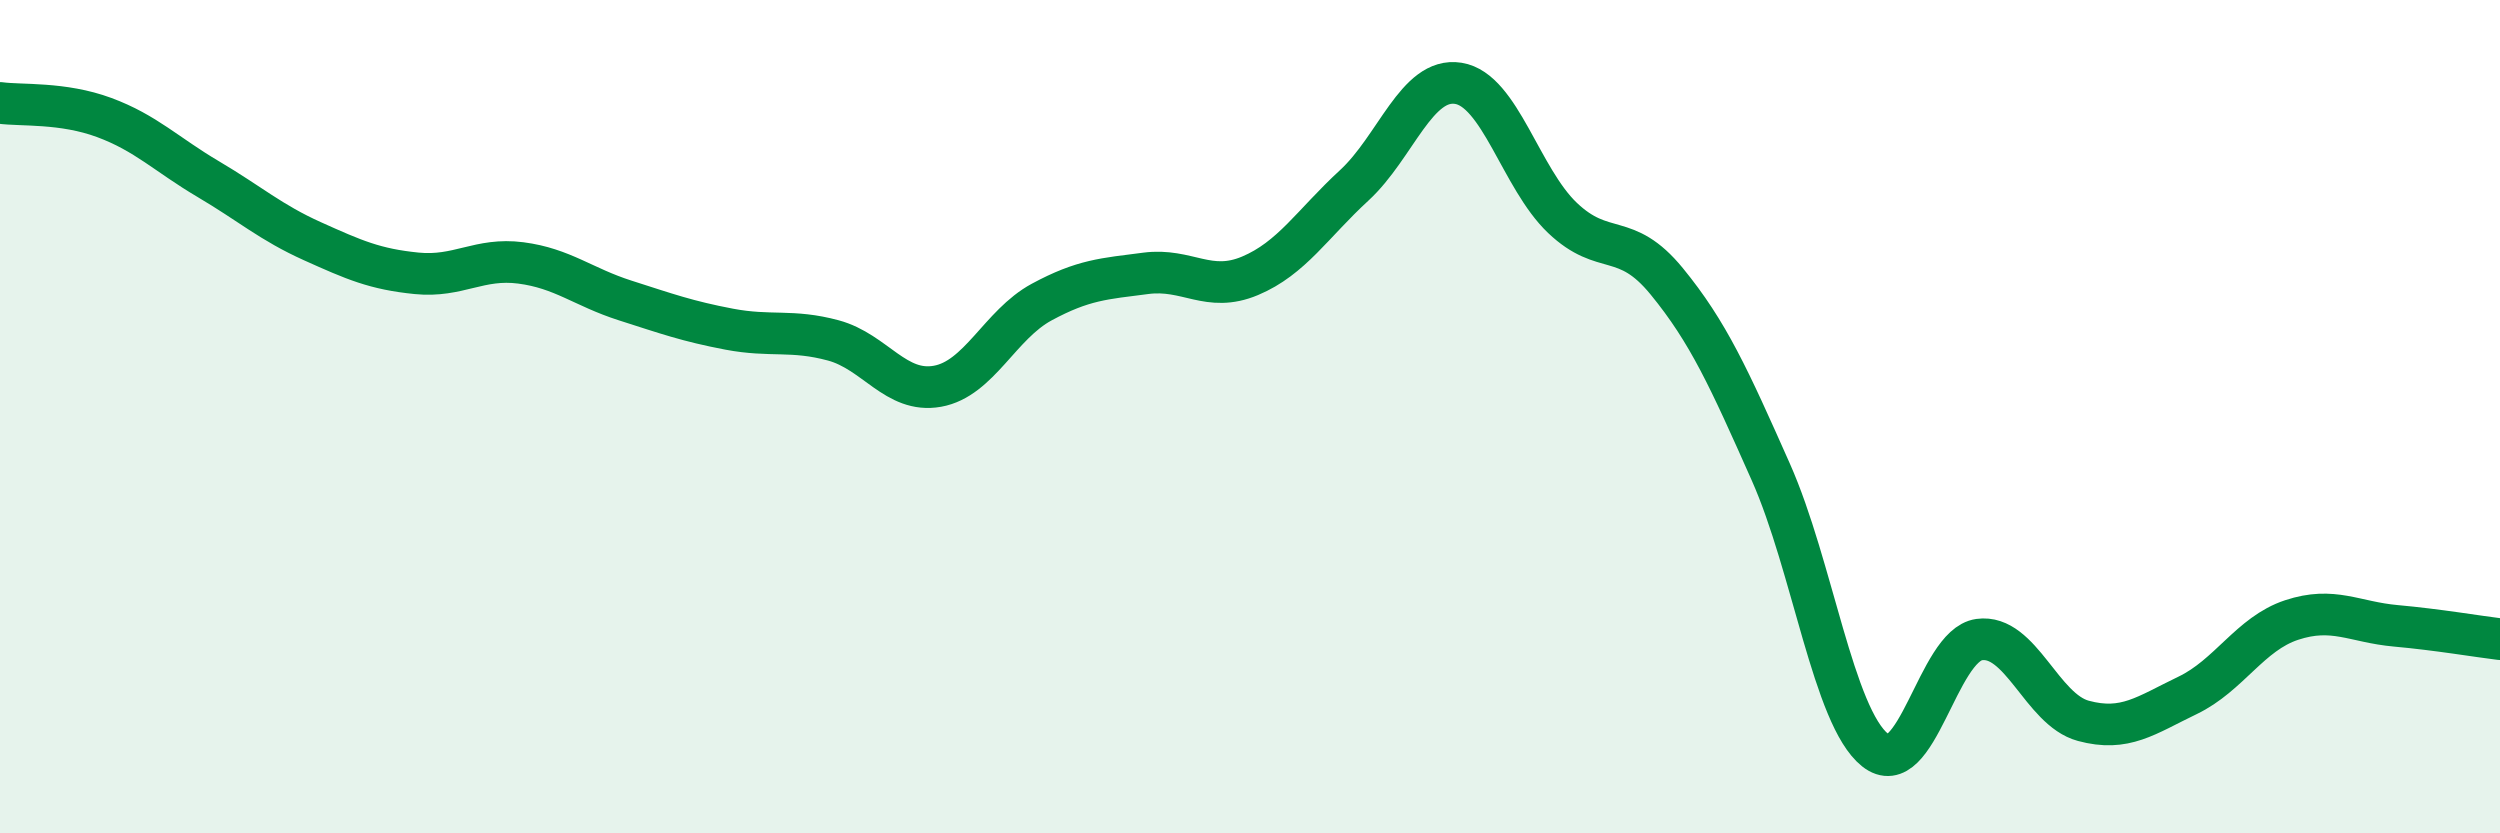
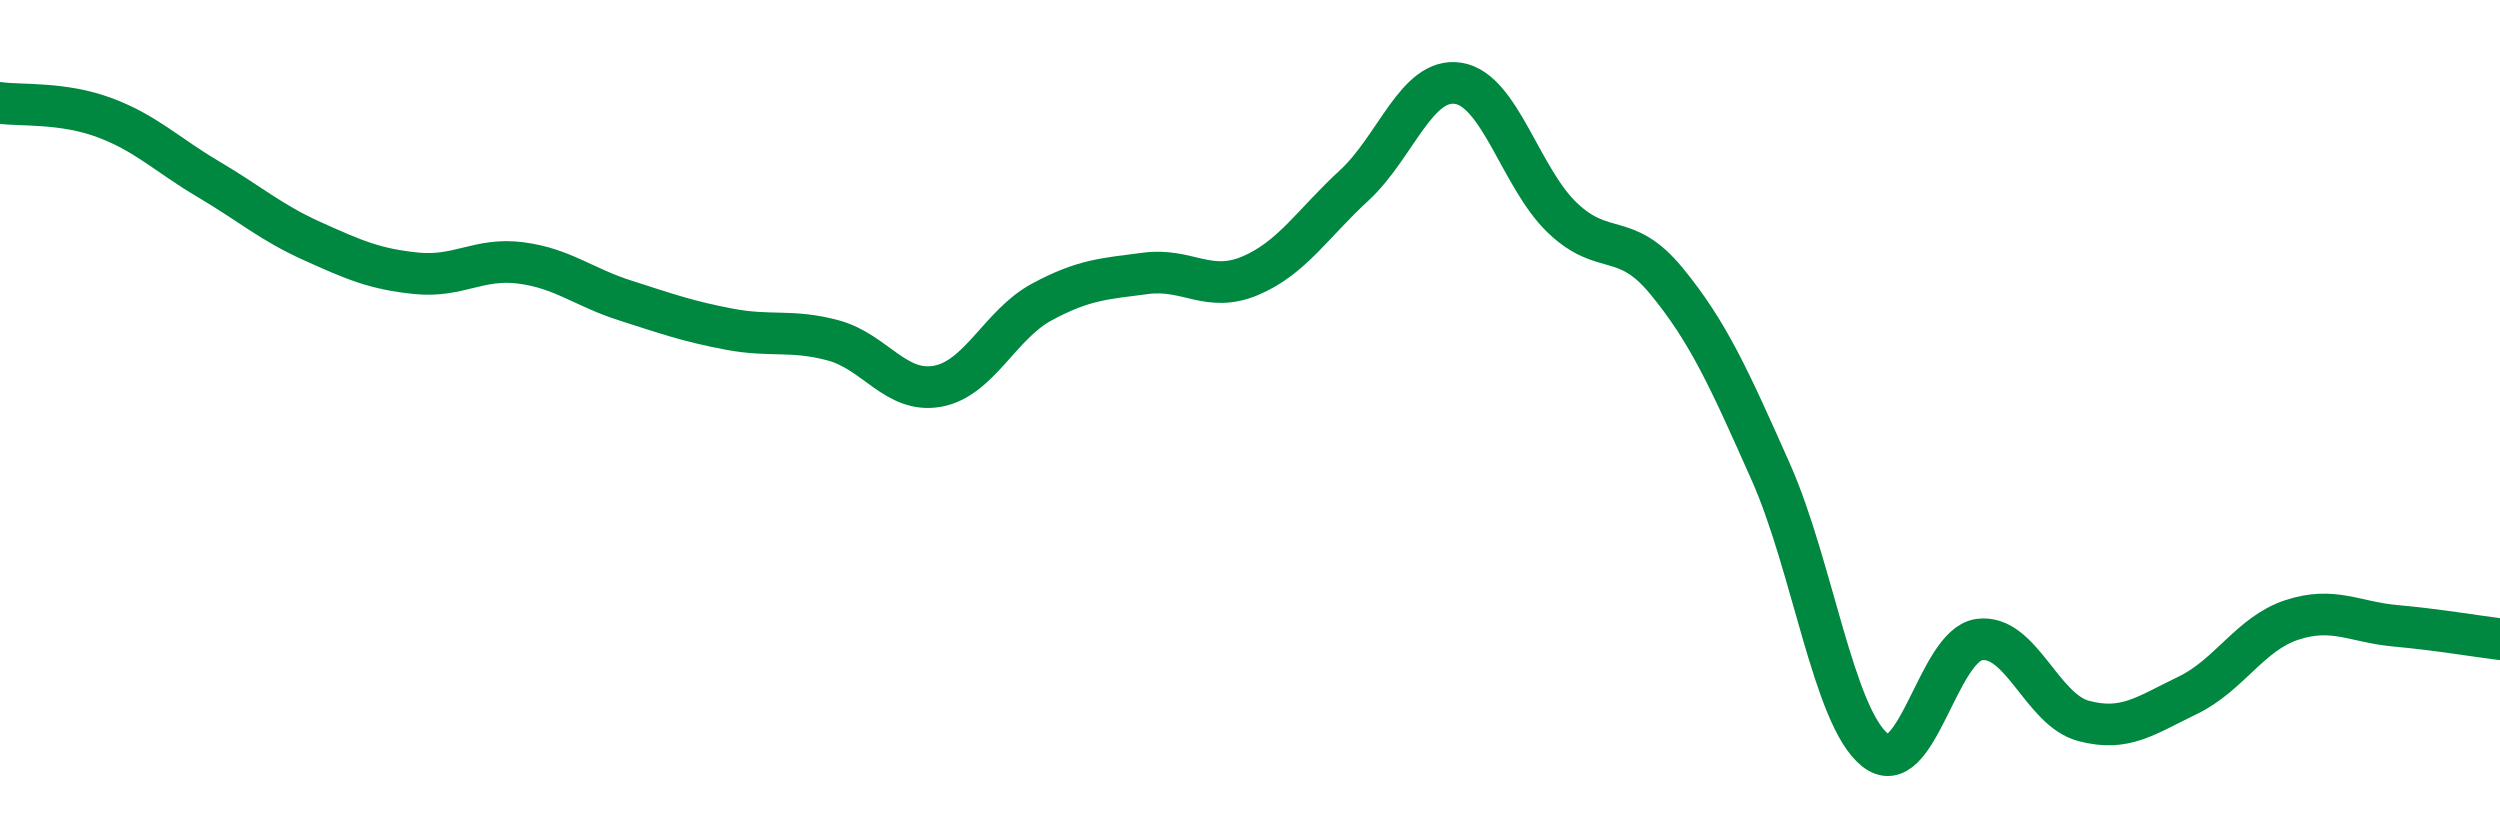
<svg xmlns="http://www.w3.org/2000/svg" width="60" height="20" viewBox="0 0 60 20">
-   <path d="M 0,2.47 C 0.5,2.54 1.5,2.45 2.5,2.82 C 3.5,3.19 4,3.71 5,4.3 C 6,4.89 6.5,5.34 7.5,5.79 C 8.5,6.24 9,6.46 10,6.56 C 11,6.66 11.5,6.18 12.5,6.31 C 13.5,6.44 14,6.89 15,7.21 C 16,7.53 16.5,7.71 17.5,7.9 C 18.5,8.09 19,7.9 20,8.17 C 21,8.44 21.5,9.45 22.5,9.27 C 23.5,9.09 24,7.79 25,7.25 C 26,6.71 26.5,6.69 27.5,6.56 C 28.5,6.43 29,7.04 30,6.62 C 31,6.2 31.5,5.37 32.5,4.45 C 33.5,3.53 34,1.84 35,2 C 36,2.16 36.5,4.28 37.5,5.23 C 38.5,6.18 39,5.53 40,6.75 C 41,7.97 41.5,9.08 42.5,11.33 C 43.5,13.58 44,17.2 45,18 C 46,18.8 46.5,15.49 47.5,15.35 C 48.5,15.21 49,17.03 50,17.3 C 51,17.57 51.5,17.17 52.5,16.69 C 53.5,16.21 54,15.21 55,14.88 C 56,14.55 56.5,14.93 57.5,15.02 C 58.5,15.11 59.5,15.28 60,15.34L60 20L0 20Z" fill="#008740" opacity="0.1" stroke-linecap="round" stroke-linejoin="round" />
  <path d="M 0,2.47 C 0.5,2.54 1.5,2.45 2.5,2.82 C 3.5,3.19 4,3.71 5,4.3 C 6,4.89 6.5,5.34 7.5,5.79 C 8.5,6.24 9,6.46 10,6.56 C 11,6.66 11.5,6.18 12.5,6.31 C 13.5,6.44 14,6.89 15,7.21 C 16,7.53 16.5,7.71 17.5,7.9 C 18.5,8.09 19,7.9 20,8.17 C 21,8.44 21.5,9.45 22.5,9.27 C 23.5,9.09 24,7.79 25,7.25 C 26,6.71 26.5,6.69 27.5,6.56 C 28.5,6.43 29,7.04 30,6.62 C 31,6.2 31.5,5.37 32.5,4.45 C 33.5,3.53 34,1.84 35,2 C 36,2.16 36.5,4.28 37.5,5.23 C 38.5,6.18 39,5.53 40,6.75 C 41,7.97 41.5,9.08 42.5,11.33 C 43.5,13.58 44,17.2 45,18 C 46,18.8 46.5,15.49 47.5,15.35 C 48.5,15.21 49,17.03 50,17.3 C 51,17.57 51.5,17.17 52.5,16.69 C 53.5,16.21 54,15.21 55,14.88 C 56,14.55 56.5,14.93 57.5,15.02 C 58.5,15.11 59.5,15.28 60,15.34" stroke="#008740" stroke-width="1" fill="none" stroke-linecap="round" stroke-linejoin="round" />
</svg>